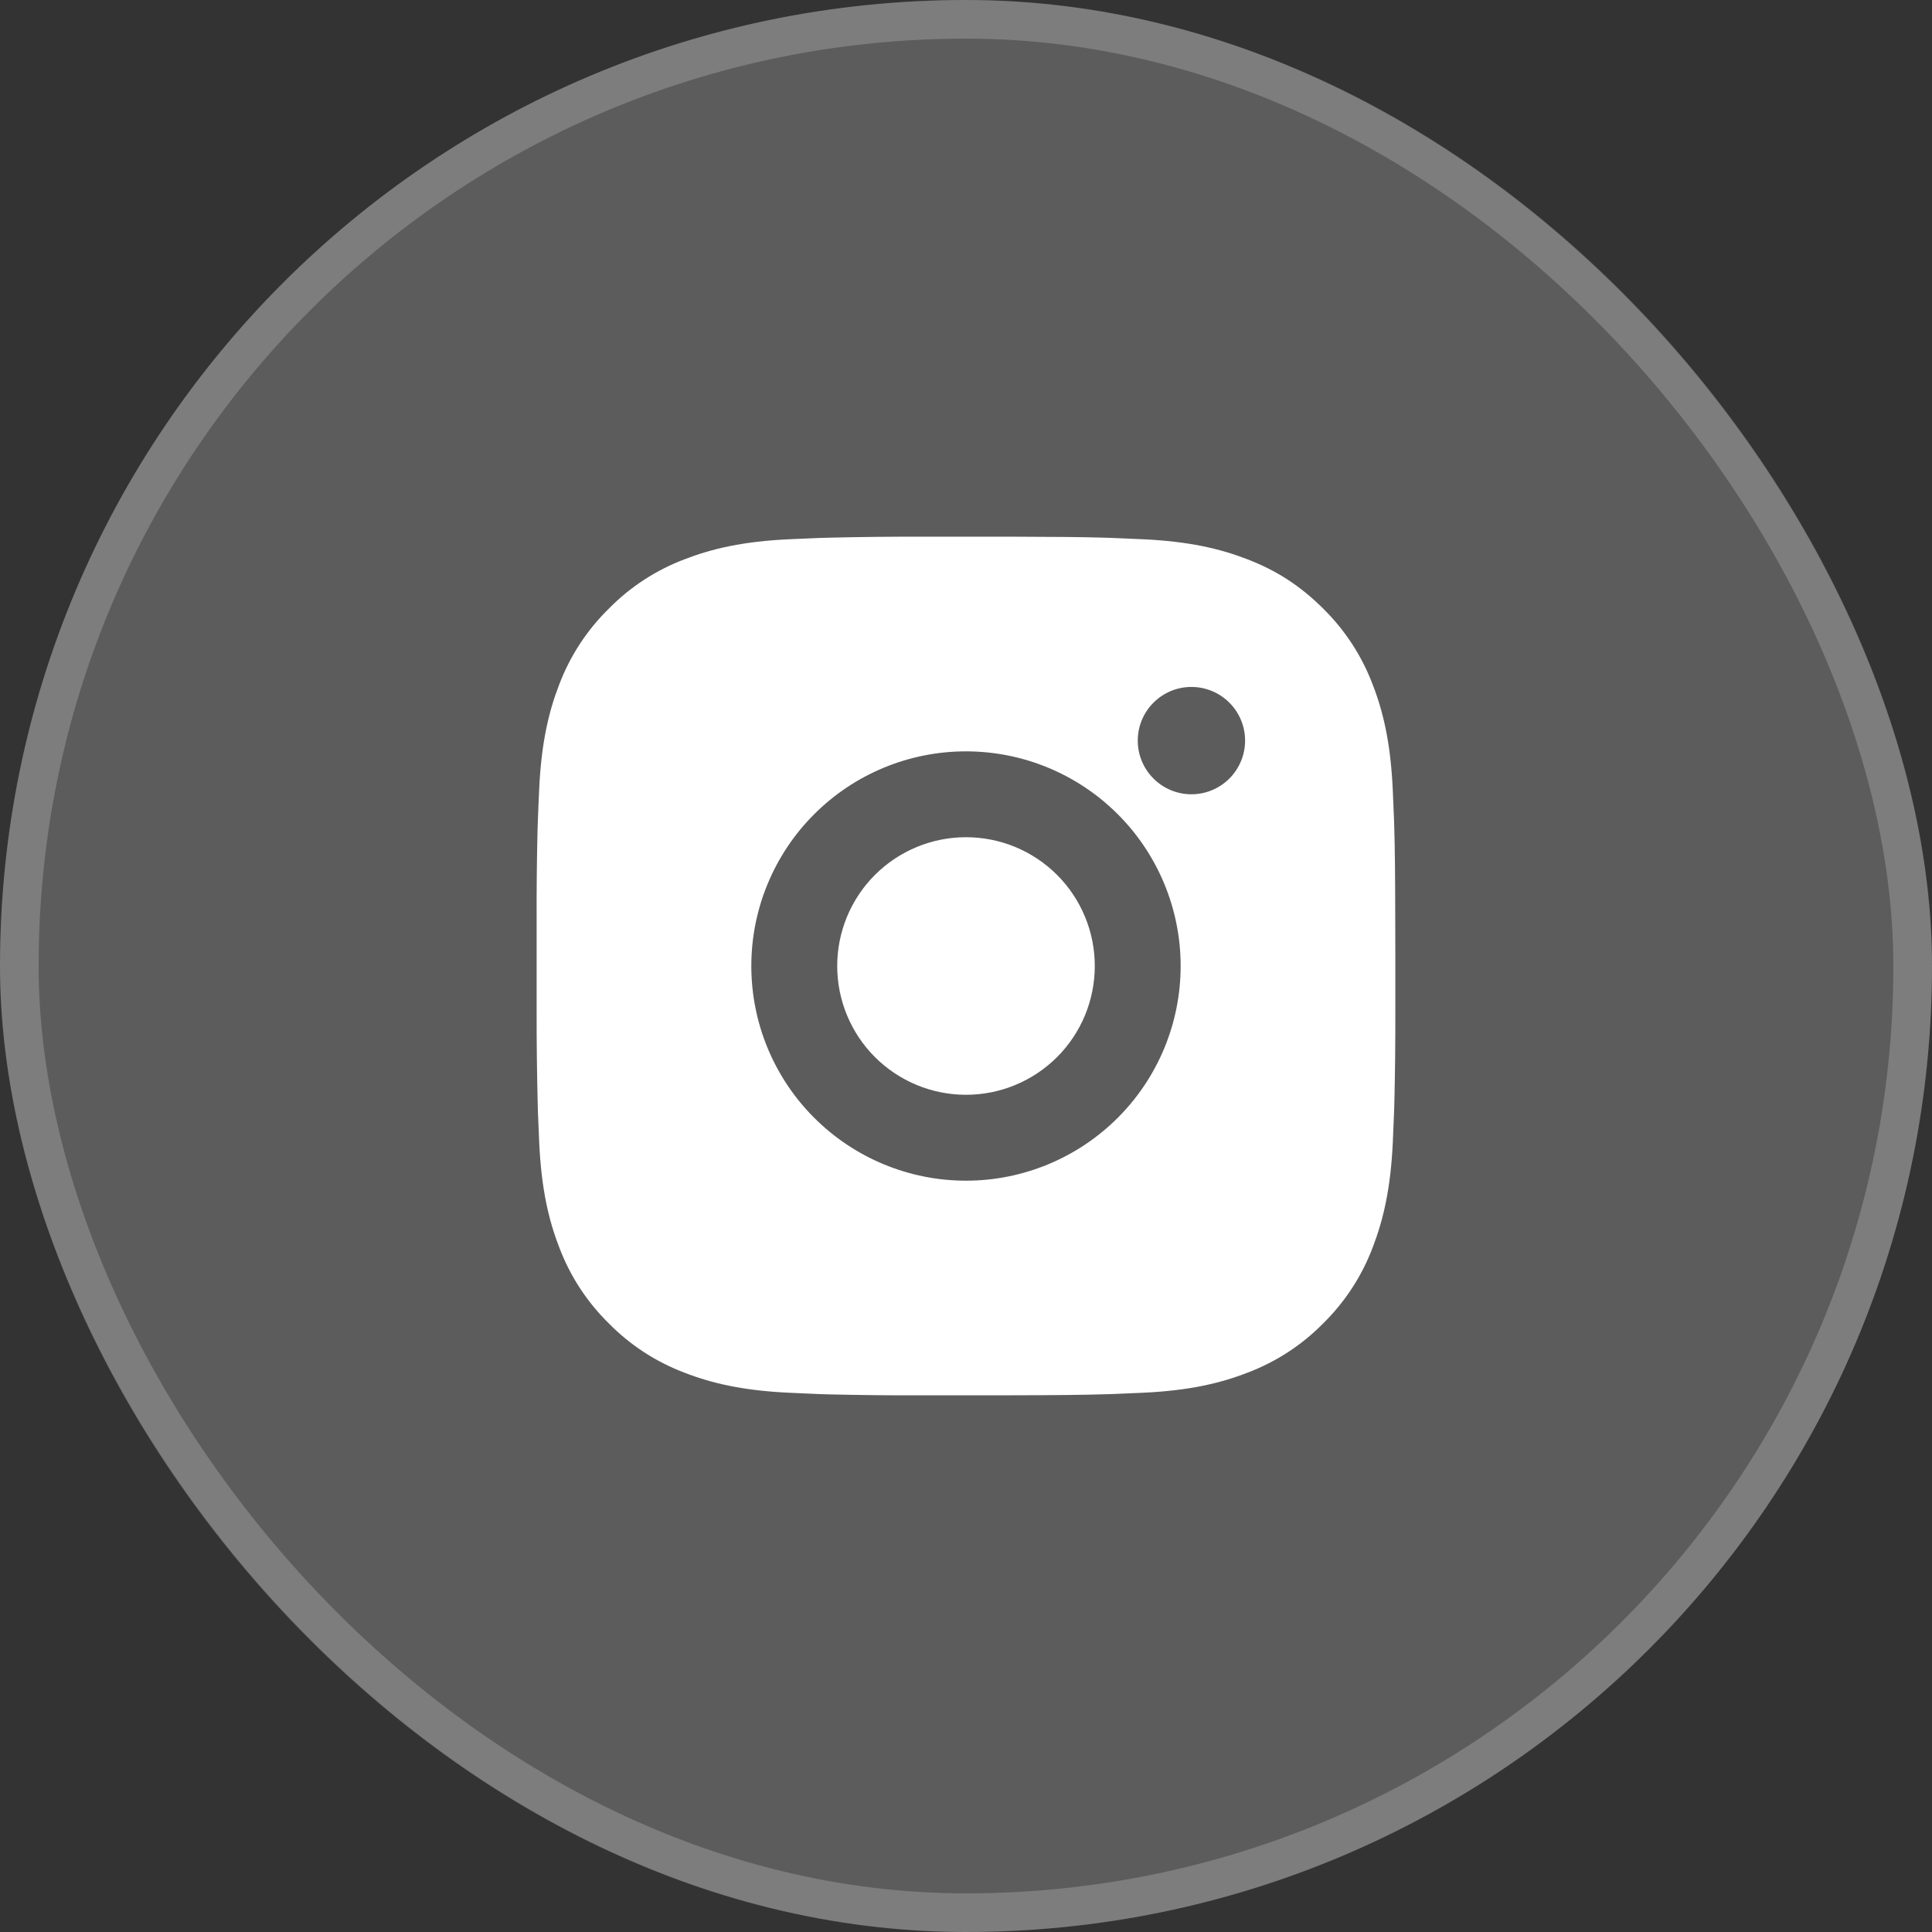
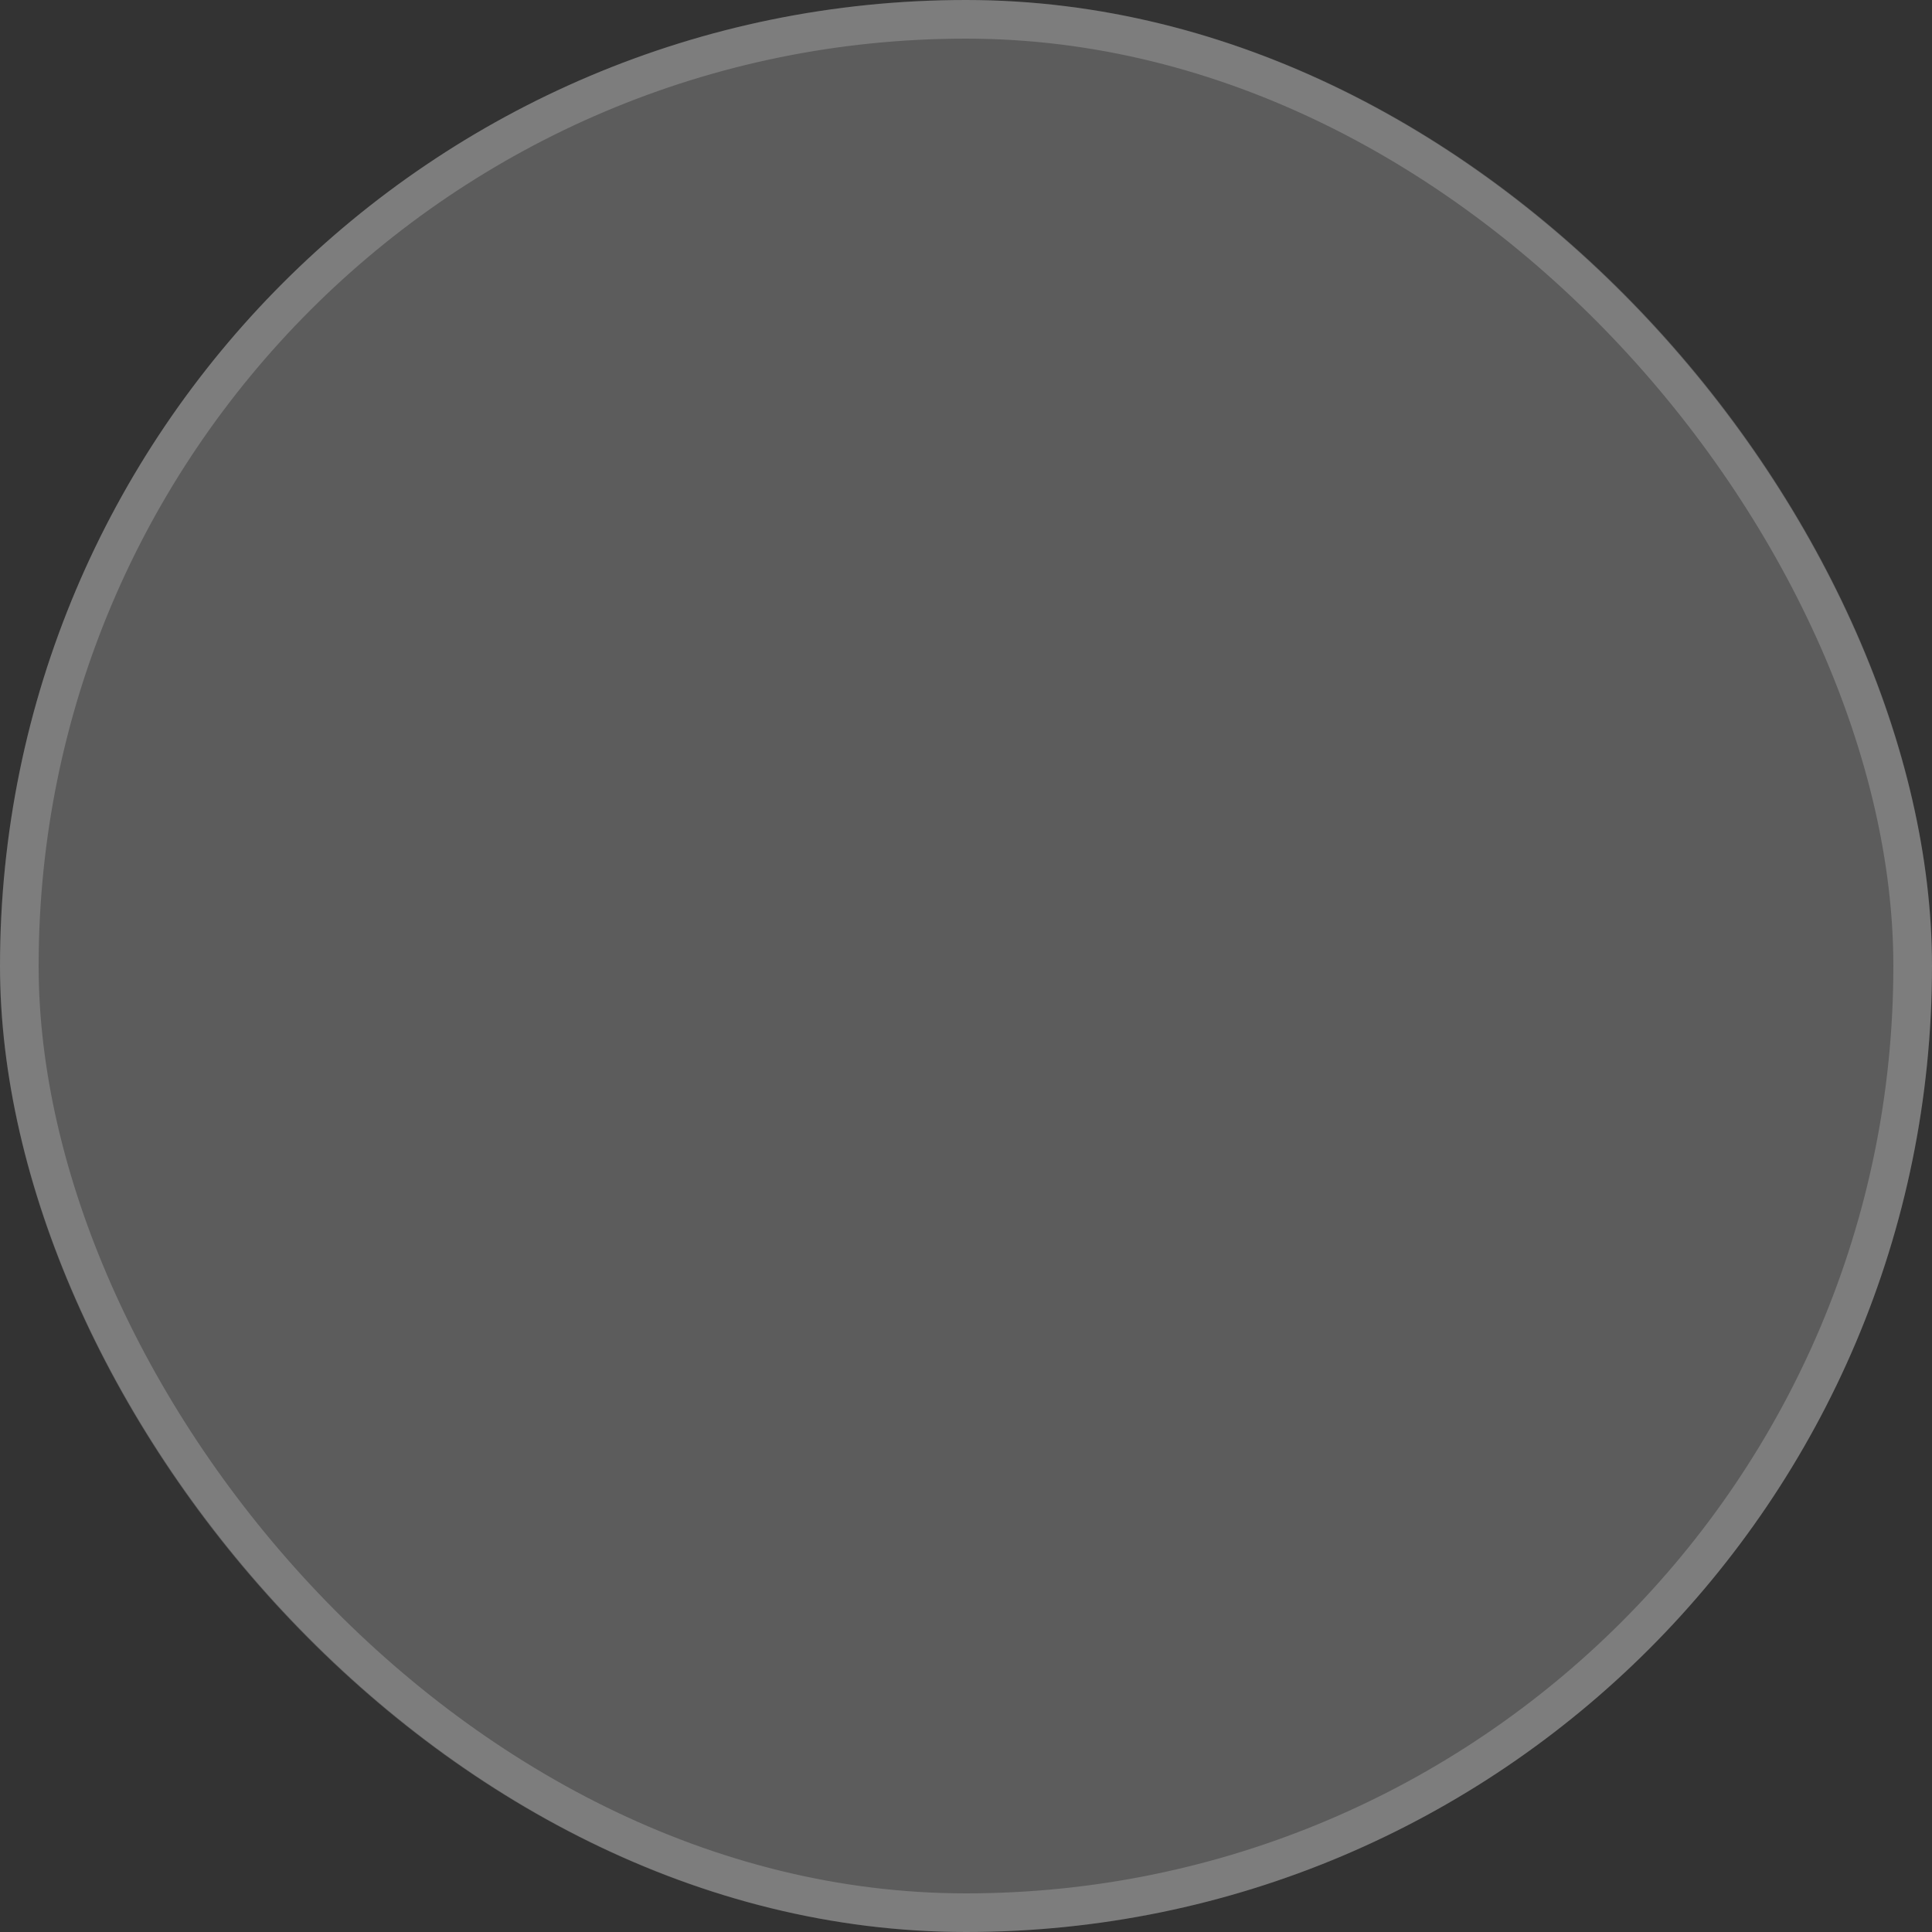
<svg xmlns="http://www.w3.org/2000/svg" width="50" height="50" viewBox="0 0 50 50" fill="none">
  <rect x="0" y="0" width="50" height="50" fill="#333333" stroke="none" />
  <rect width="50" height="50" rx="25" fill="white" fill-opacity="0.2" />
  <rect x="0.5" y="0.5" width="49" height="49" rx="24.5" stroke="white" stroke-opacity="0.2" />
-   <path d="M26.142 13.889C27.392 13.892 28.026 13.899 28.574 13.915L28.789 13.922C29.038 13.931 29.284 13.942 29.581 13.956C30.763 14.011 31.569 14.198 32.277 14.472C33.011 14.755 33.628 15.137 34.246 15.753C34.811 16.309 35.248 16.981 35.527 17.722C35.802 18.43 35.988 19.237 36.044 20.42C36.057 20.716 36.068 20.961 36.077 21.211L36.084 21.427C36.1 21.973 36.107 22.608 36.109 23.858L36.111 24.687V26.142C36.113 26.953 36.105 27.763 36.085 28.573L36.078 28.789C36.069 29.039 36.058 29.285 36.045 29.58C35.989 30.763 35.8 31.569 35.527 32.278C35.248 33.02 34.811 33.691 34.246 34.247C33.691 34.812 33.019 35.249 32.277 35.528C31.569 35.802 30.763 35.989 29.581 36.044L28.789 36.078L28.574 36.084C28.026 36.1 27.392 36.108 26.142 36.11L25.313 36.111H23.858C23.047 36.114 22.237 36.105 21.426 36.086L21.21 36.079C20.947 36.069 20.683 36.057 20.419 36.044C19.237 35.989 18.43 35.802 17.722 35.528C16.98 35.249 16.309 34.812 15.754 34.247C15.188 33.691 14.751 33.02 14.472 32.278C14.197 31.57 14.011 30.763 13.955 29.58L13.922 28.789L13.916 28.573C13.896 27.763 13.886 26.953 13.888 26.142V23.858C13.885 23.047 13.893 22.237 13.913 21.427L13.921 21.211C13.929 20.961 13.941 20.716 13.954 20.42C14.009 19.237 14.196 18.431 14.47 17.722C14.75 16.98 15.189 16.308 15.755 15.753C16.31 15.188 16.981 14.751 17.722 14.472C18.43 14.198 19.236 14.011 20.419 13.956C20.715 13.942 20.962 13.931 21.21 13.922L21.426 13.916C22.236 13.896 23.047 13.887 23.857 13.89L26.142 13.889ZM24.999 19.445C23.526 19.445 22.113 20.03 21.071 21.072C20.029 22.113 19.444 23.527 19.444 25C19.444 26.474 20.029 27.887 21.071 28.928C22.113 29.97 23.526 30.556 24.999 30.556C26.473 30.556 27.886 29.97 28.928 28.928C29.97 27.887 30.555 26.474 30.555 25C30.555 23.527 29.97 22.113 28.928 21.072C27.886 20.03 26.473 19.445 24.999 19.445ZM24.999 21.667C25.437 21.667 25.871 21.753 26.275 21.92C26.68 22.088 27.047 22.333 27.357 22.643C27.666 22.952 27.912 23.32 28.079 23.724C28.247 24.128 28.333 24.562 28.333 25C28.333 25.437 28.247 25.871 28.08 26.275C27.912 26.68 27.667 27.047 27.357 27.357C27.048 27.666 26.68 27.912 26.276 28.079C25.872 28.247 25.438 28.333 25 28.333C24.116 28.333 23.269 27.982 22.643 27.357C22.018 26.732 21.667 25.884 21.667 25C21.667 24.116 22.018 23.268 22.643 22.643C23.269 22.018 24.116 21.667 25 21.667M30.834 17.778C30.465 17.778 30.112 17.924 29.852 18.185C29.591 18.445 29.445 18.798 29.445 19.167C29.445 19.535 29.591 19.888 29.852 20.149C30.112 20.409 30.465 20.556 30.834 20.556C31.202 20.556 31.555 20.409 31.816 20.149C32.076 19.888 32.223 19.535 32.223 19.167C32.223 18.798 32.076 18.445 31.816 18.185C31.555 17.924 31.202 17.778 30.834 17.778Z" fill="white" />
</svg>